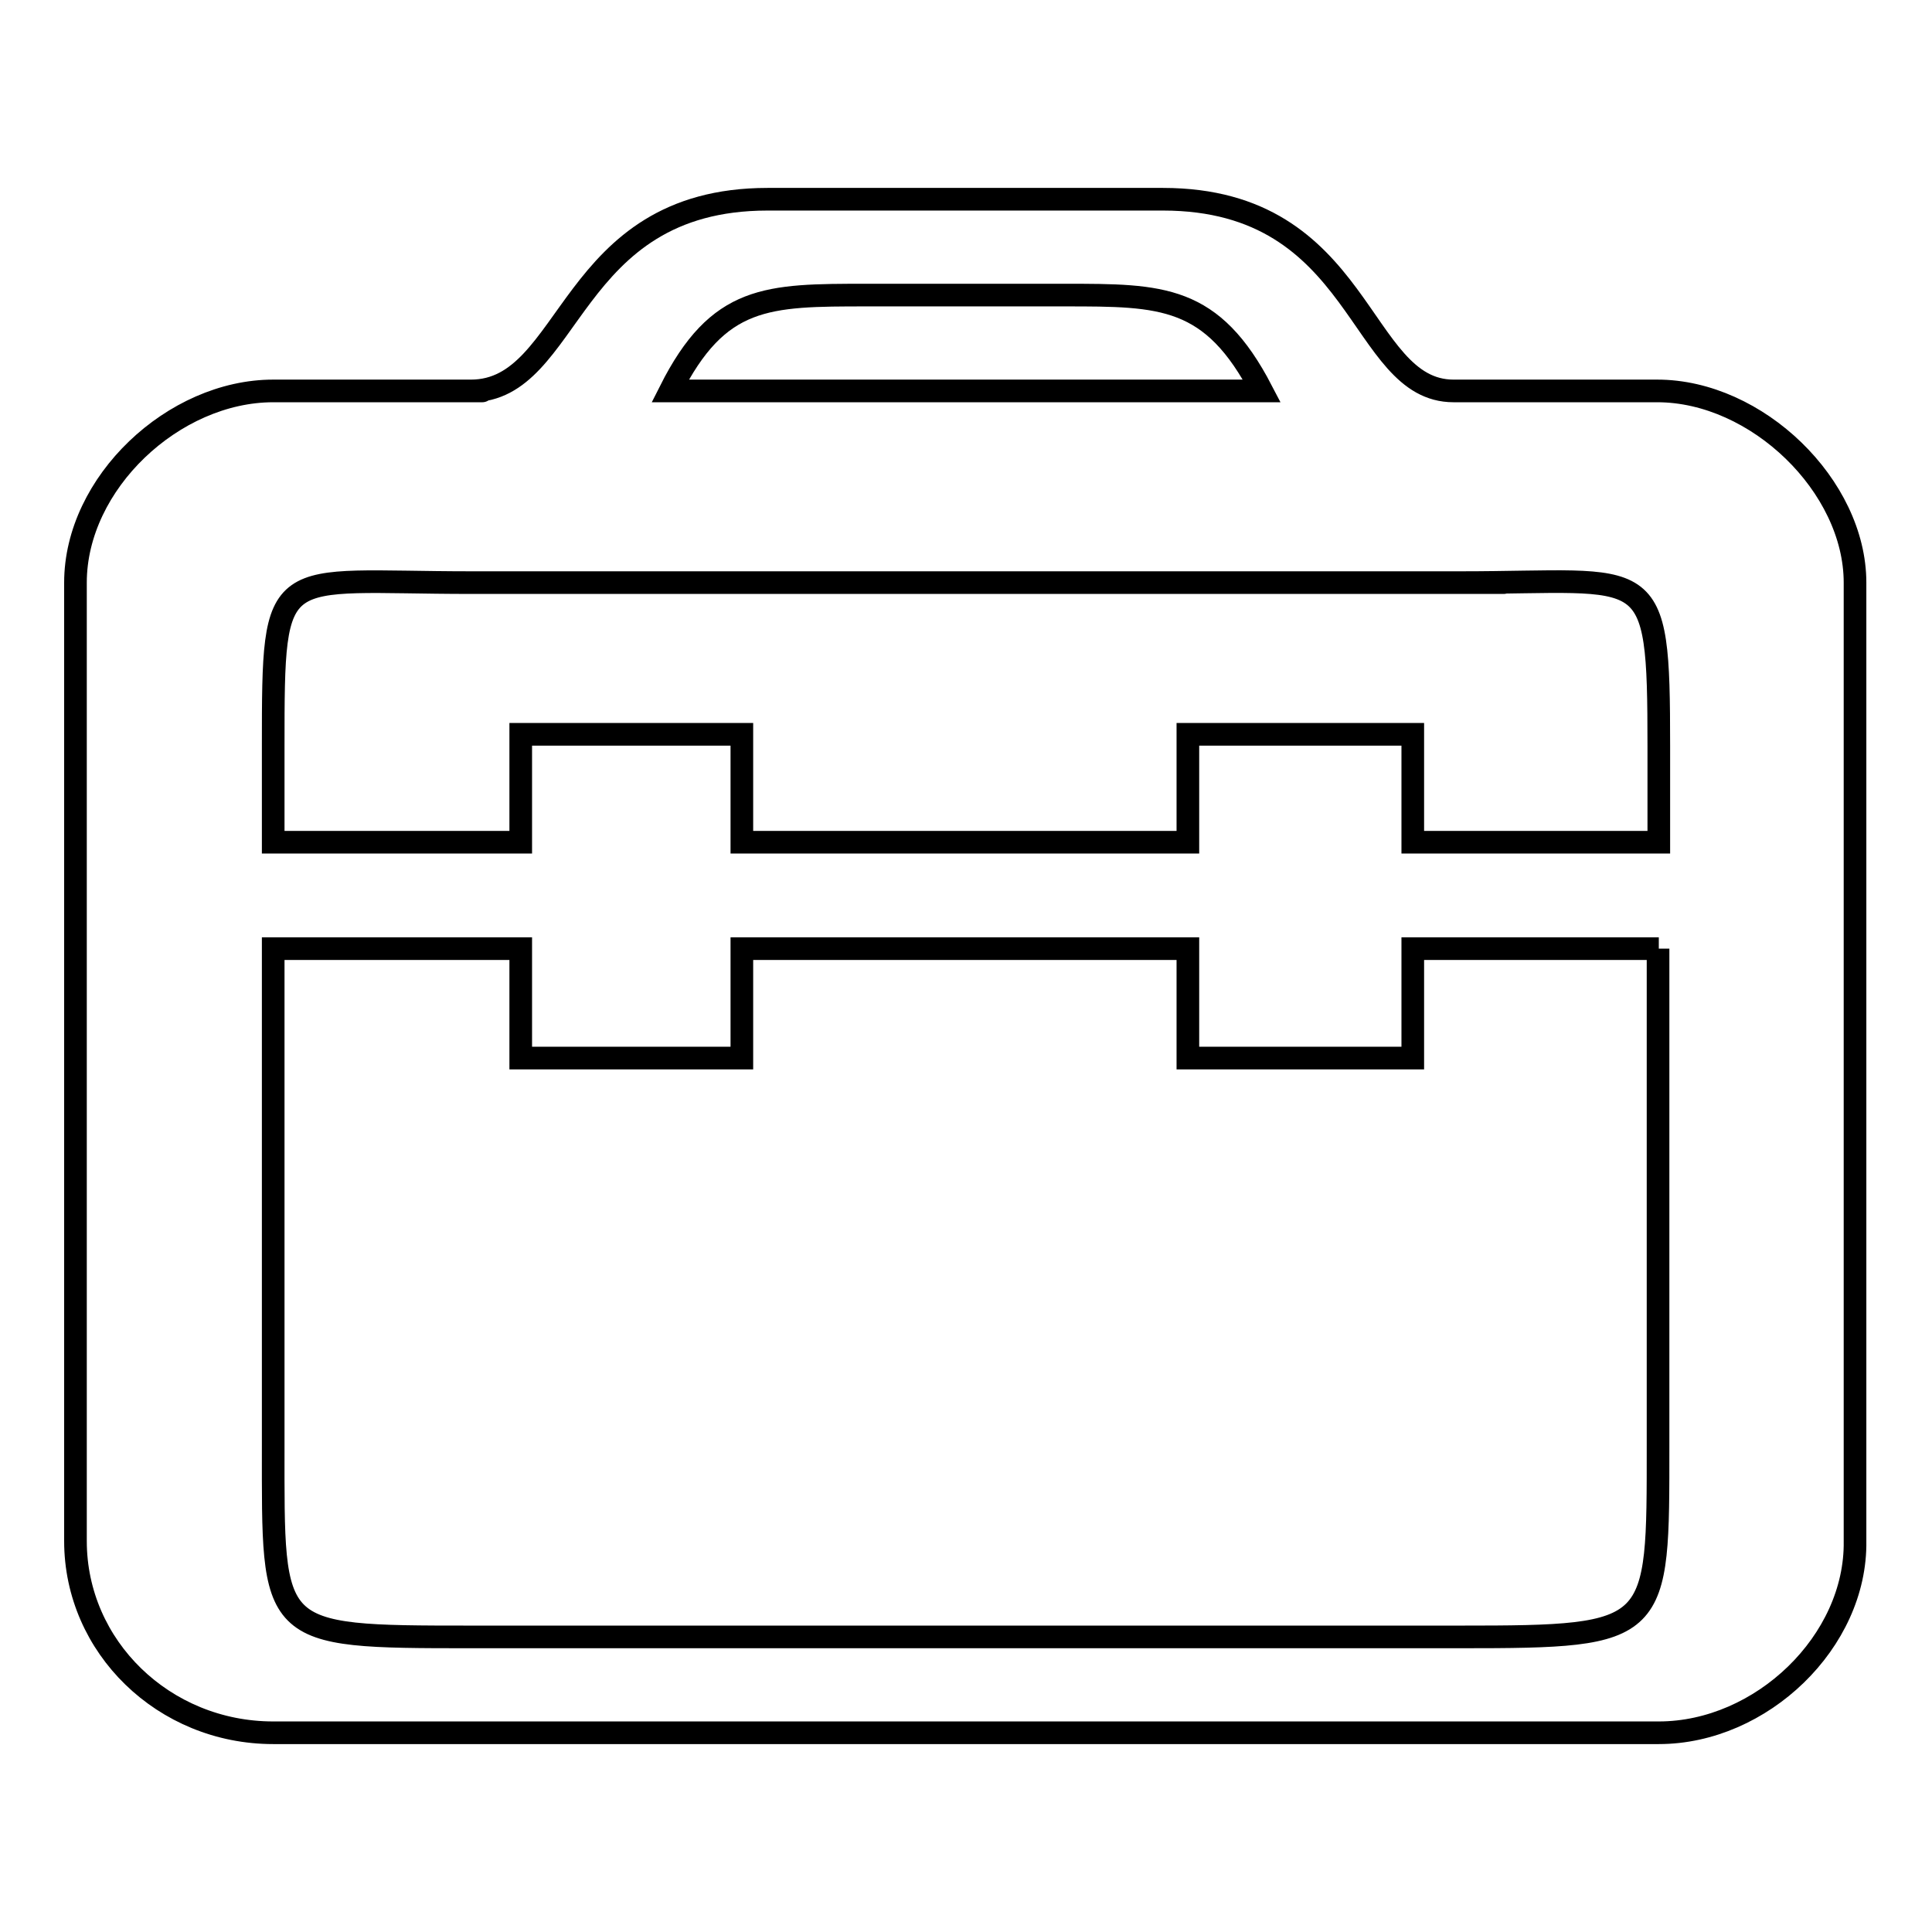
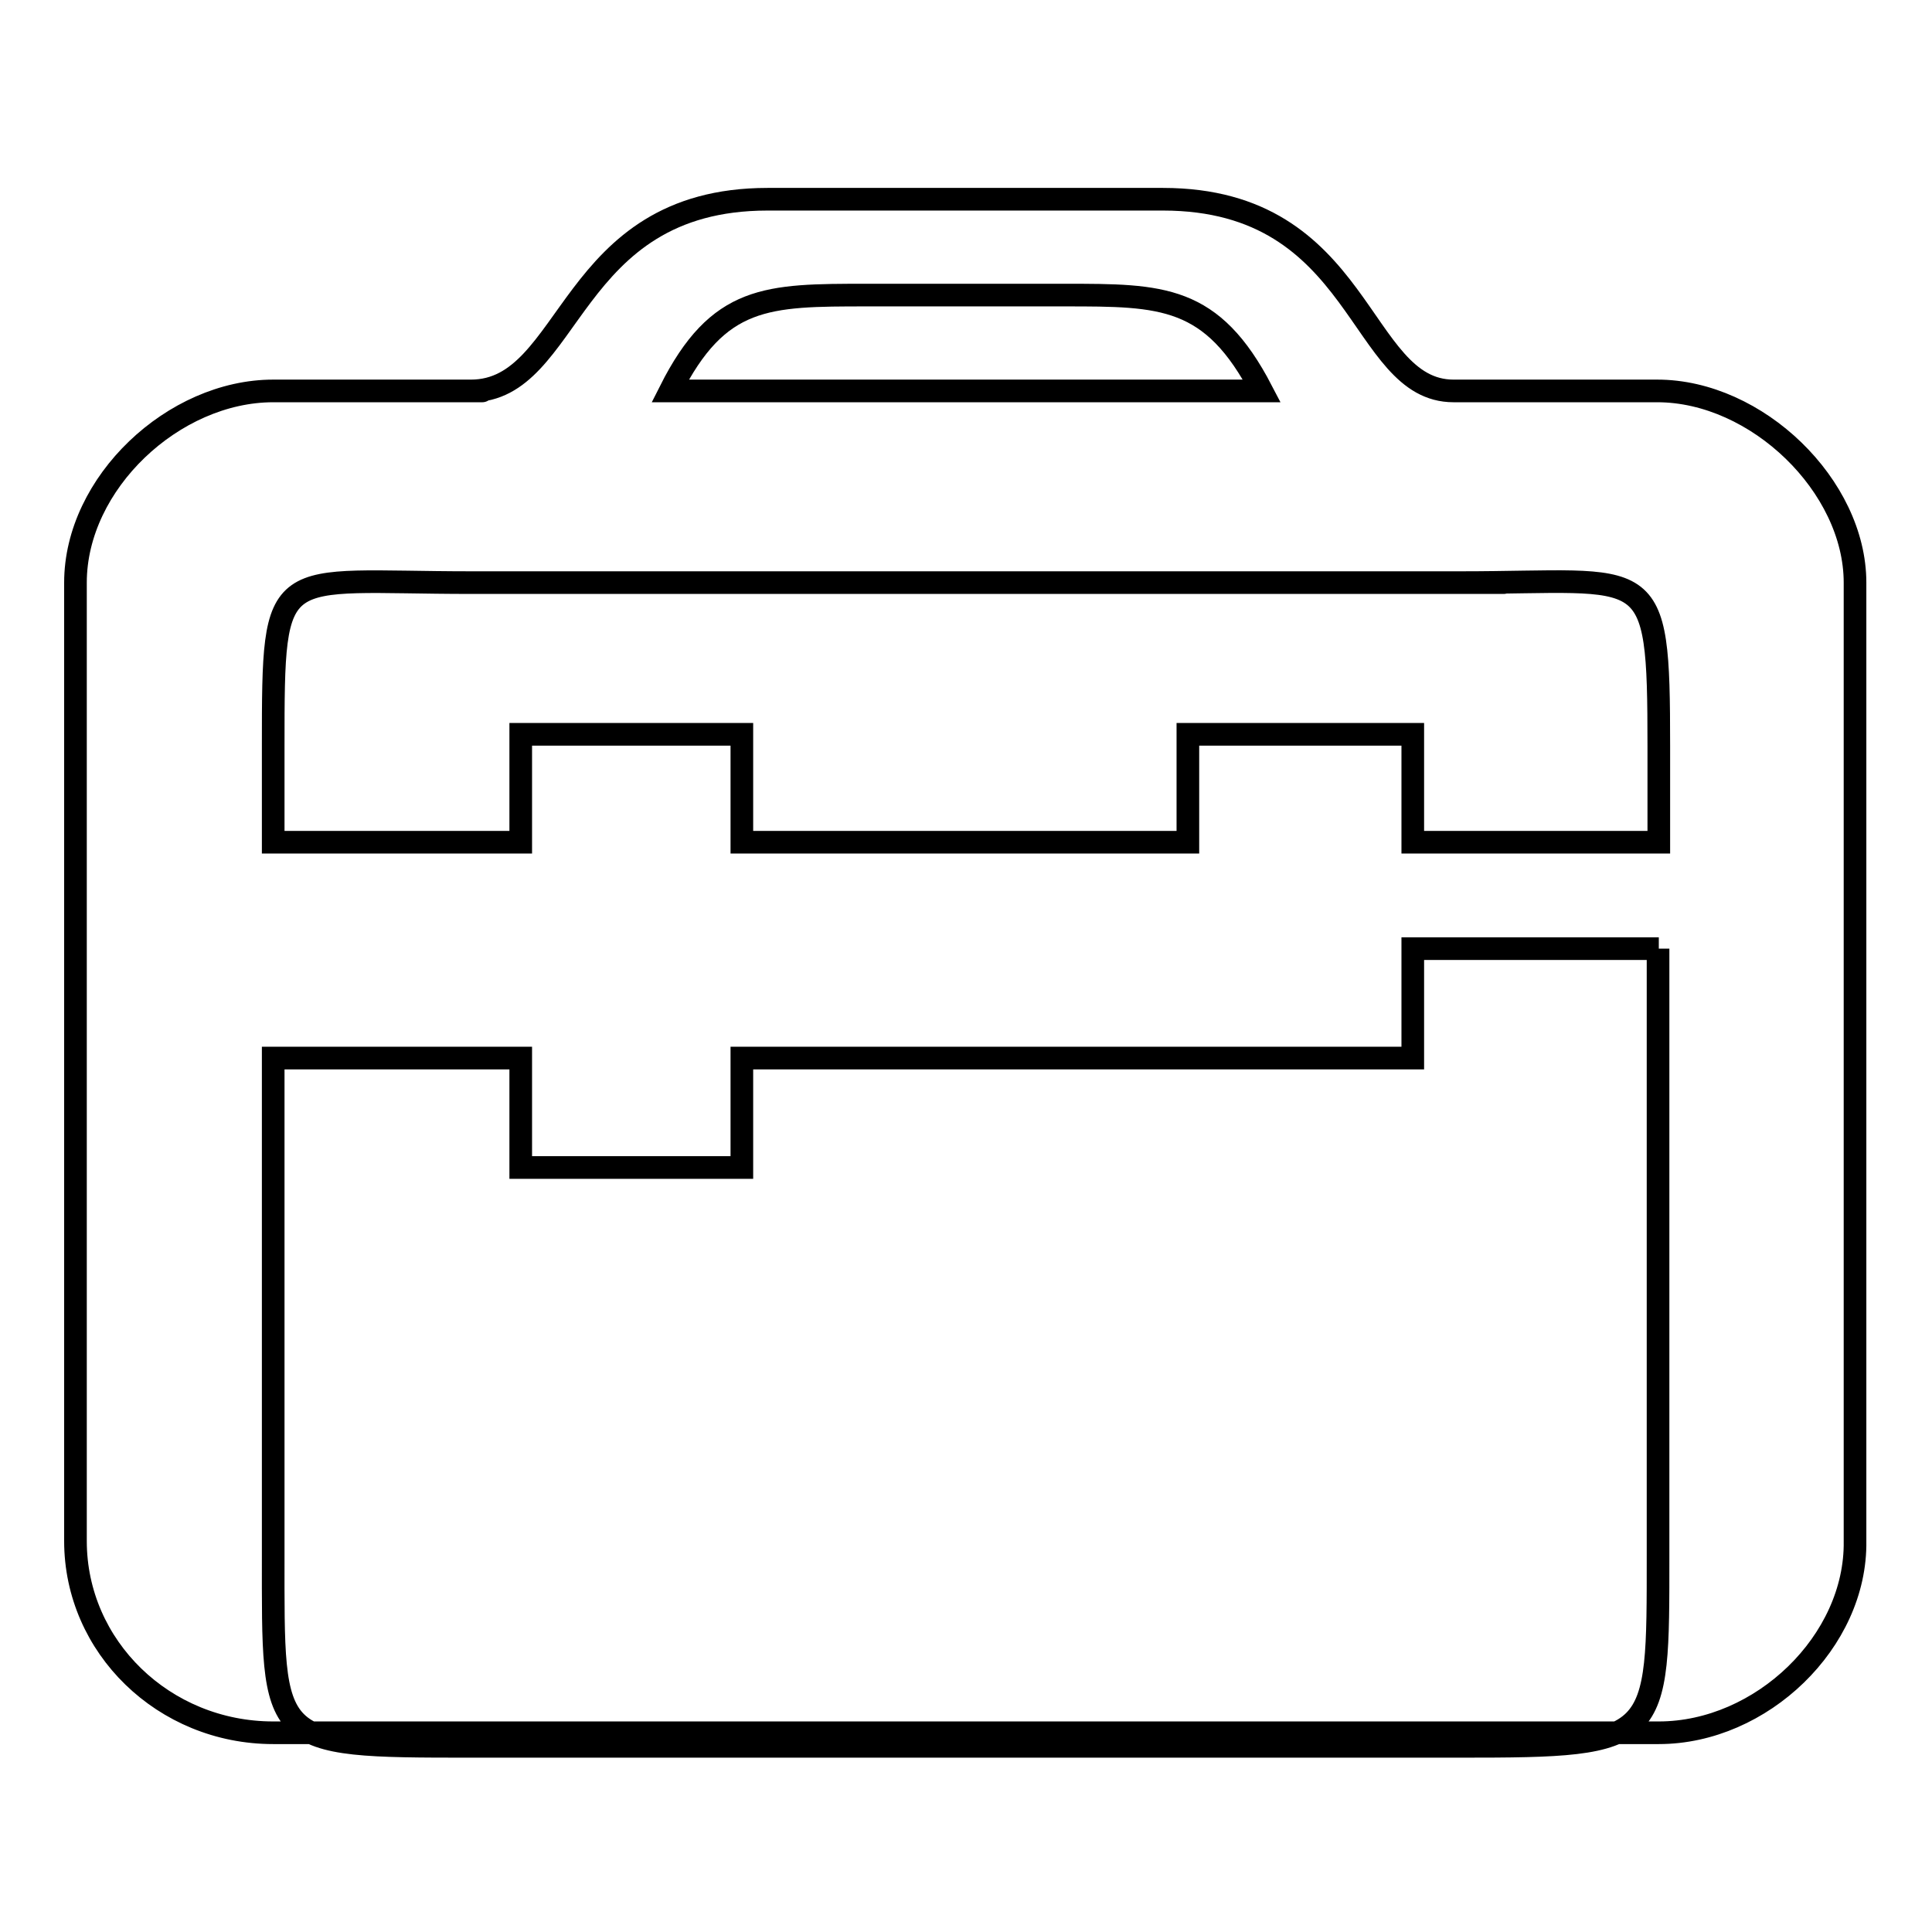
<svg xmlns="http://www.w3.org/2000/svg" version="1.1" x="0px" y="0px" viewBox="0 0 256 256" enable-background="new 0 0 256 256" xml:space="preserve">
  <g>
    <g>
-       <path stroke-width="3" fill-opacity="0" stroke="#000000" d="M219.8,229.6H36.2c-14.5,0-26.2-11.4-26.2-25.4V128v-12.7V77.2c0-13.2,13-25.4,26.2-25.4h26.2c4.8,0-3.7,0,0,0c13.5,0,12.7-25.4,39.3-25.4h52.4c26.6,0,25.8,25.4,38.5,25.4h0.8h26.2c13.2,0,26.2,12.6,26.2,25.4v38.1V128v76.2C246,217.5,233.4,229.6,219.8,229.6L219.8,229.6z M141.1,39.1h-26.2c-13.3,0-19.7,0-26.1,12.7h78.4C160.6,39.1,154,39.1,141.1,39.1L141.1,39.1z M219.8,98.9c0-24.9-0.9-21.7-26.2-21.7c0,0,12.7,0,0,0H62.7h-0.3c-26.1,0-26.2-3.1-26.2,21.7v12.7H69V97.3h29.3v14.3h59.1V97.3h29.8v14.3h32.6L219.8,98.9L219.8,98.9z M219.8,125.7h-32.6v14.5h-29.8v-14.5H98.3v14.5H69v-14.5H36.2v65.8c0,25.3-0.7,25.4,26.2,25.4h131.1c26.5,0,26.2-0.5,26.2-25.4V125.7L219.8,125.7z" />
+       <path stroke-width="3" fill-opacity="0" stroke="#000000" d="M219.8,229.6H36.2c-14.5,0-26.2-11.4-26.2-25.4V128v-12.7V77.2c0-13.2,13-25.4,26.2-25.4h26.2c4.8,0-3.7,0,0,0c13.5,0,12.7-25.4,39.3-25.4h52.4c26.6,0,25.8,25.4,38.5,25.4h0.8h26.2c13.2,0,26.2,12.6,26.2,25.4v38.1V128v76.2C246,217.5,233.4,229.6,219.8,229.6L219.8,229.6z M141.1,39.1h-26.2c-13.3,0-19.7,0-26.1,12.7h78.4C160.6,39.1,154,39.1,141.1,39.1L141.1,39.1z M219.8,98.9c0-24.9-0.9-21.7-26.2-21.7c0,0,12.7,0,0,0H62.7h-0.3c-26.1,0-26.2-3.1-26.2,21.7v12.7H69V97.3h29.3v14.3h59.1V97.3h29.8v14.3h32.6L219.8,98.9L219.8,98.9z M219.8,125.7h-32.6v14.5h-29.8H98.3v14.5H69v-14.5H36.2v65.8c0,25.3-0.7,25.4,26.2,25.4h131.1c26.5,0,26.2-0.5,26.2-25.4V125.7L219.8,125.7z" />
    </g>
  </g>
</svg>